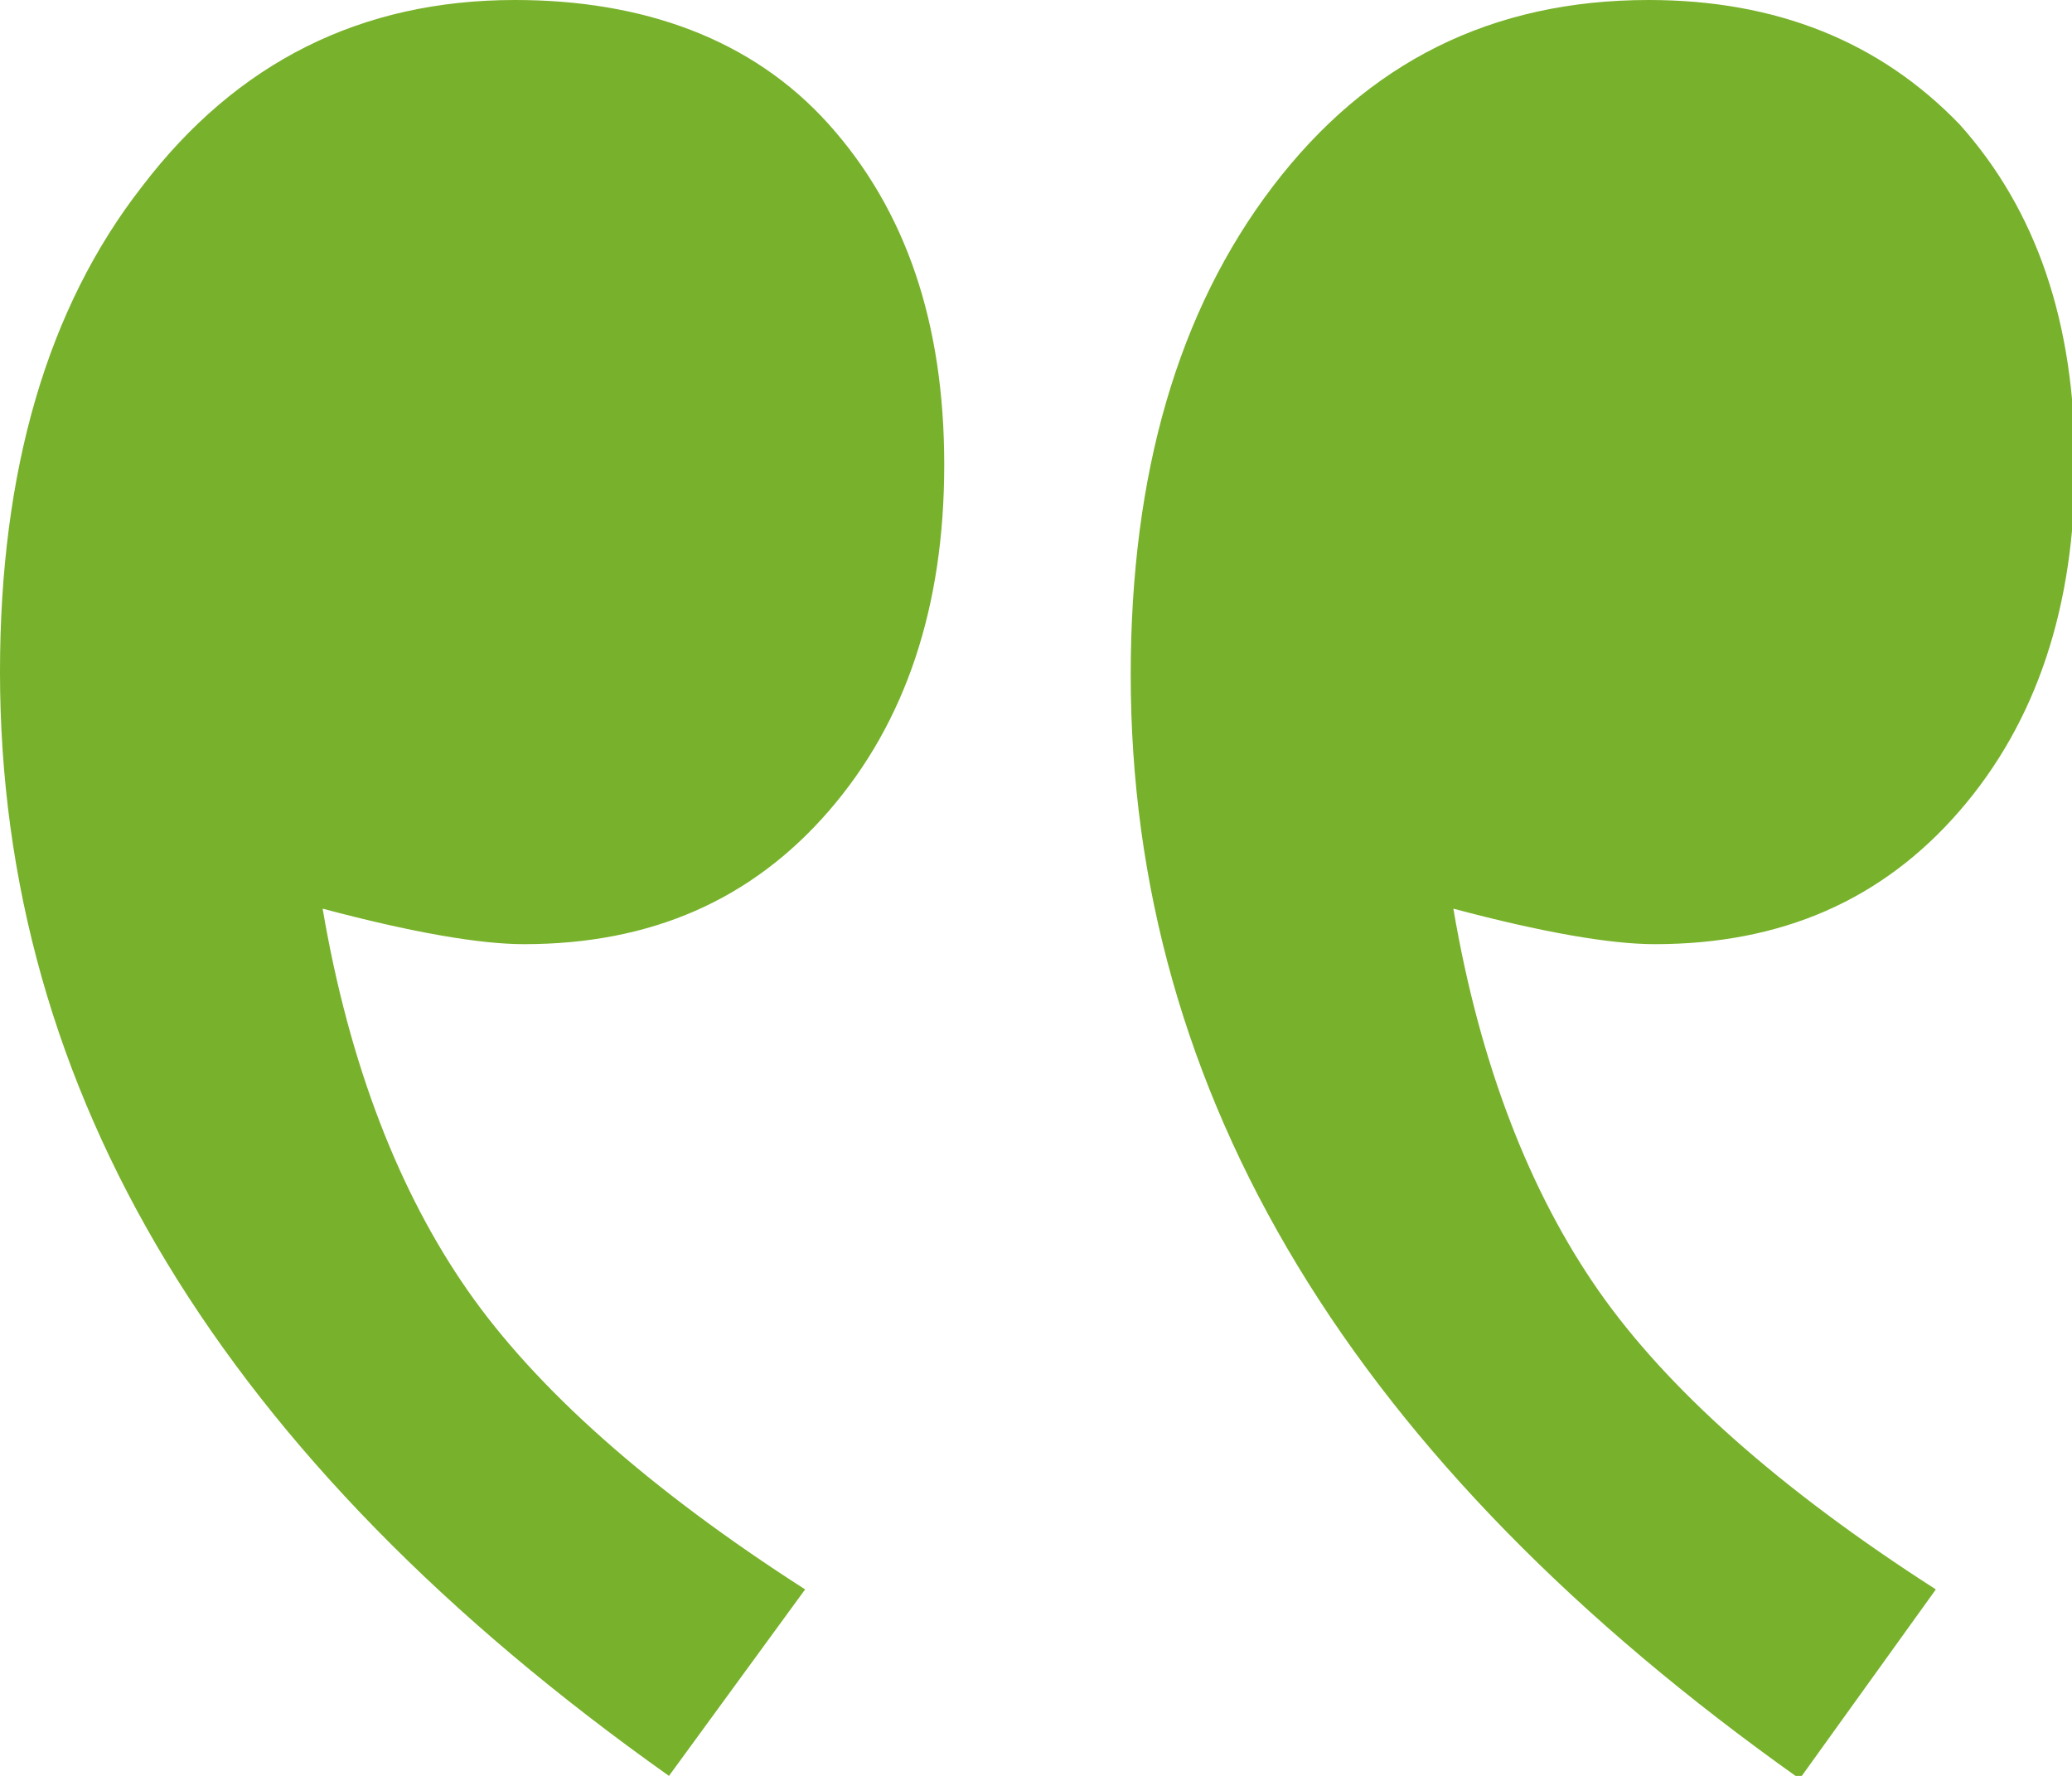
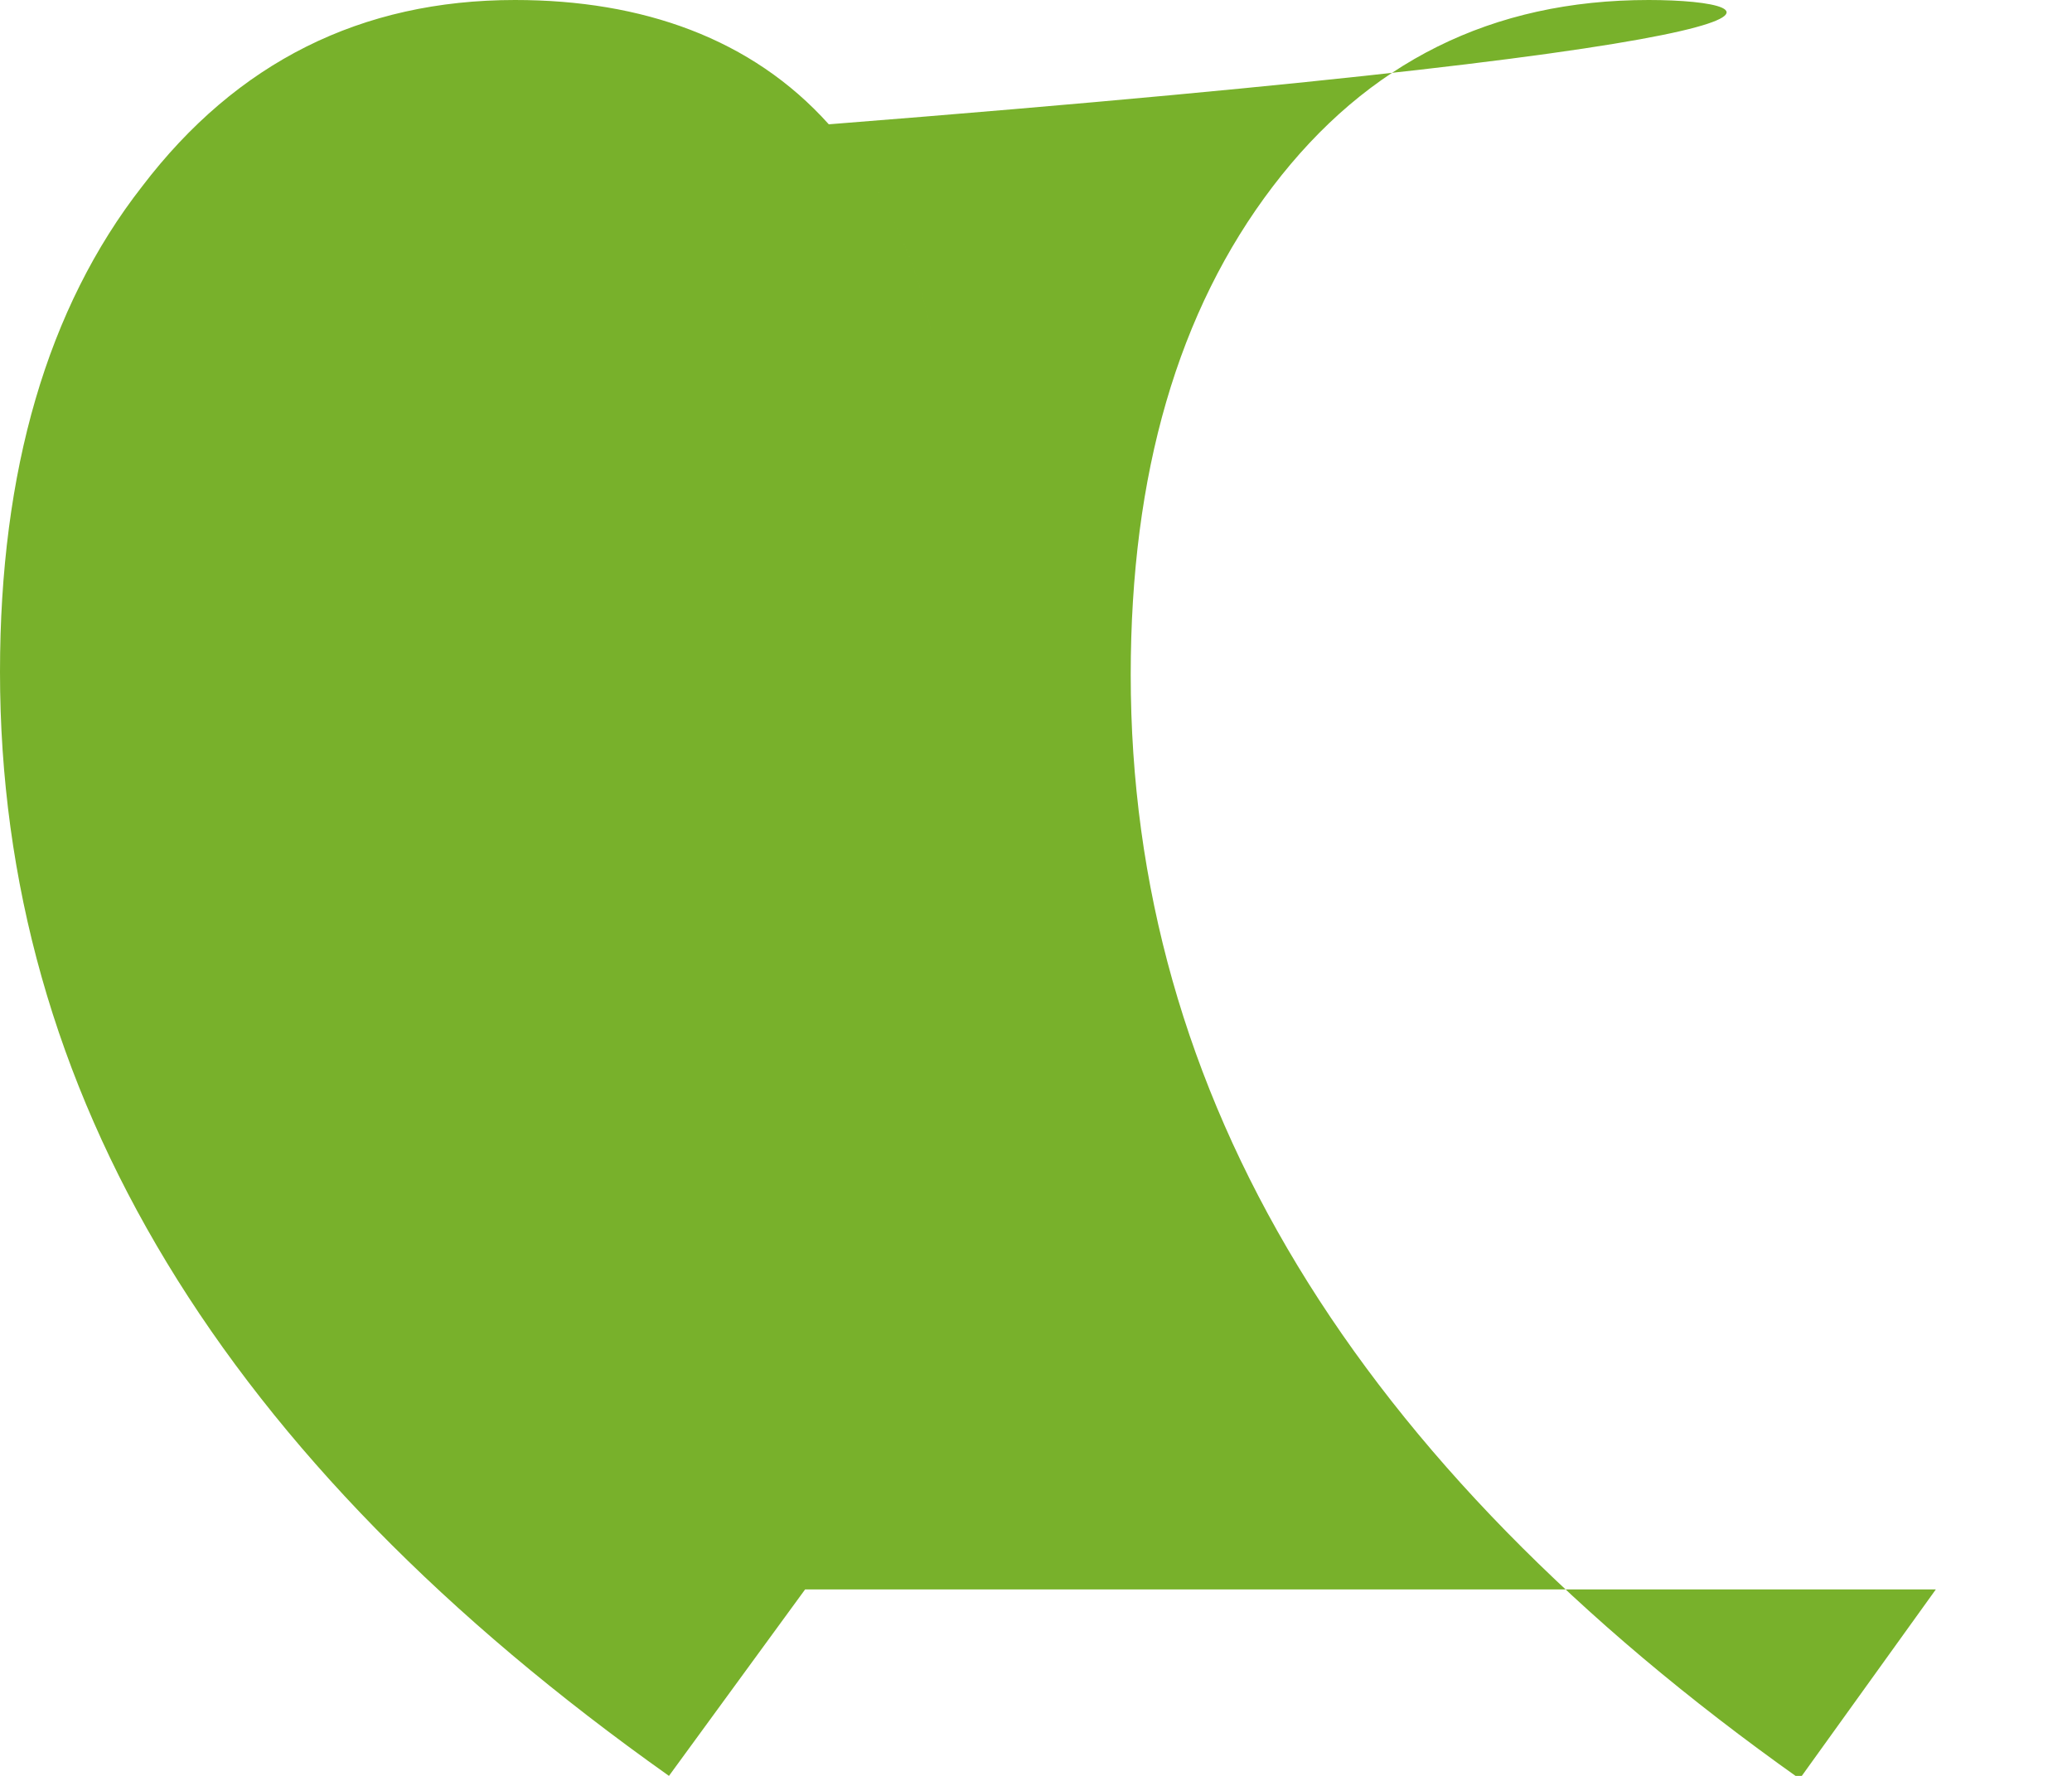
<svg xmlns="http://www.w3.org/2000/svg" id="Calque_1" x="0" y="0" version="1.1" width="70" height="60" viewBox="0 0 70 60" xml:space="preserve">
-   <path fill="#78b12b" d="M27.2 53.7c-5.3-3.4-9.1-6.8-11.4-10.1-2.3-3.3-4-7.6-4.9-12.9 3 .8 5.3 1.2 6.8 1.2 4.3 0 7.7-1.5 10.3-4.5 2.6-3 3.9-6.9 3.9-11.7S30.6 7.1 28 4.2 21.7 0 17.4 0C12.2 0 8 2.1 4.8 6.3 1.6 10.4 0 15.9 0 22.7 0 36.9 7.5 49.3 22.6 60l4.6-6.3zM65.4 53.7c-5.3-3.4-9.1-6.8-11.4-10.1-2.3-3.3-4-7.6-4.9-12.9 3 .8 5.3 1.2 6.8 1.2 4.3 0 7.7-1.5 10.3-4.5 2.6-3 3.9-6.9 3.9-11.7s-1.3-8.6-3.9-11.5C63.5 1.4 60 0 55.7 0 50.4 0 46.2 2.1 43 6.3c-3.2 4.2-4.8 9.7-4.8 16.5 0 14.2 7.5 26.6 22.6 37.3l4.6-6.4z" />
+   <path fill="#78b12b" d="M27.2 53.7c-5.3-3.4-9.1-6.8-11.4-10.1-2.3-3.3-4-7.6-4.9-12.9 3 .8 5.3 1.2 6.8 1.2 4.3 0 7.7-1.5 10.3-4.5 2.6-3 3.9-6.9 3.9-11.7S30.6 7.1 28 4.2 21.7 0 17.4 0C12.2 0 8 2.1 4.8 6.3 1.6 10.4 0 15.9 0 22.7 0 36.9 7.5 49.3 22.6 60l4.6-6.3zc-5.3-3.4-9.1-6.8-11.4-10.1-2.3-3.3-4-7.6-4.9-12.9 3 .8 5.3 1.2 6.8 1.2 4.3 0 7.7-1.5 10.3-4.5 2.6-3 3.9-6.9 3.9-11.7s-1.3-8.6-3.9-11.5C63.5 1.4 60 0 55.7 0 50.4 0 46.2 2.1 43 6.3c-3.2 4.2-4.8 9.7-4.8 16.5 0 14.2 7.5 26.6 22.6 37.3l4.6-6.4z" />
</svg>